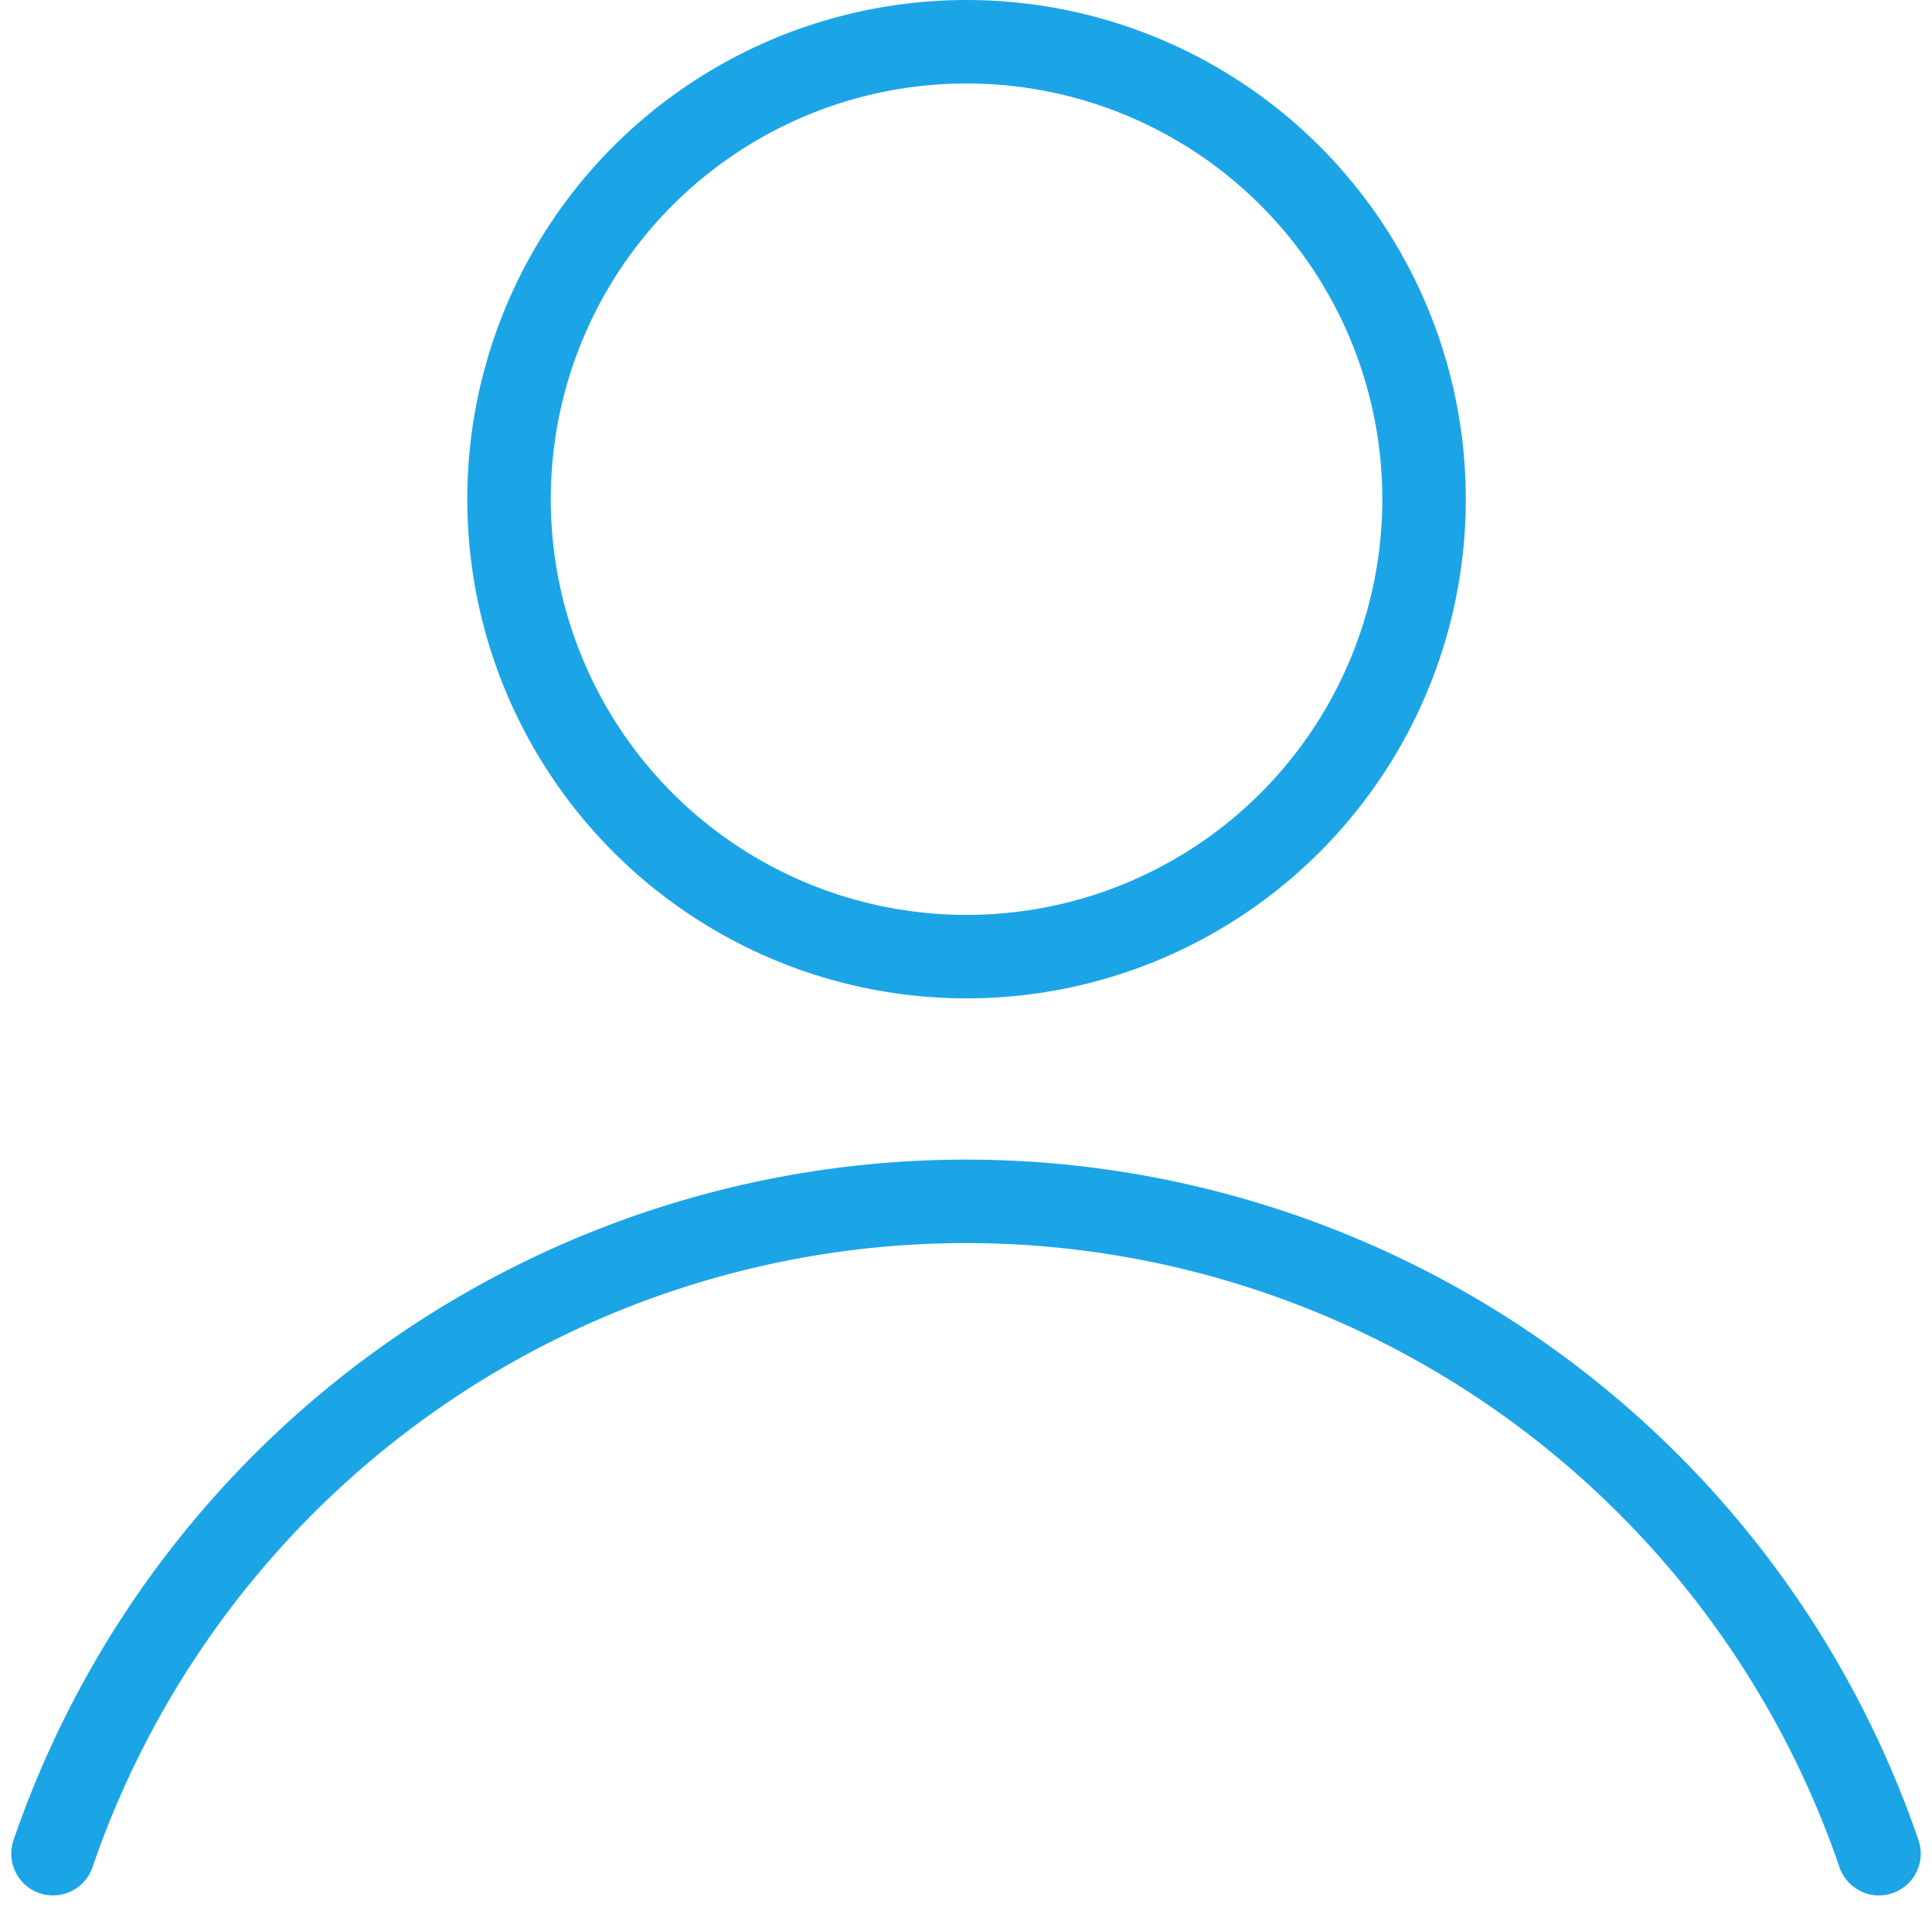
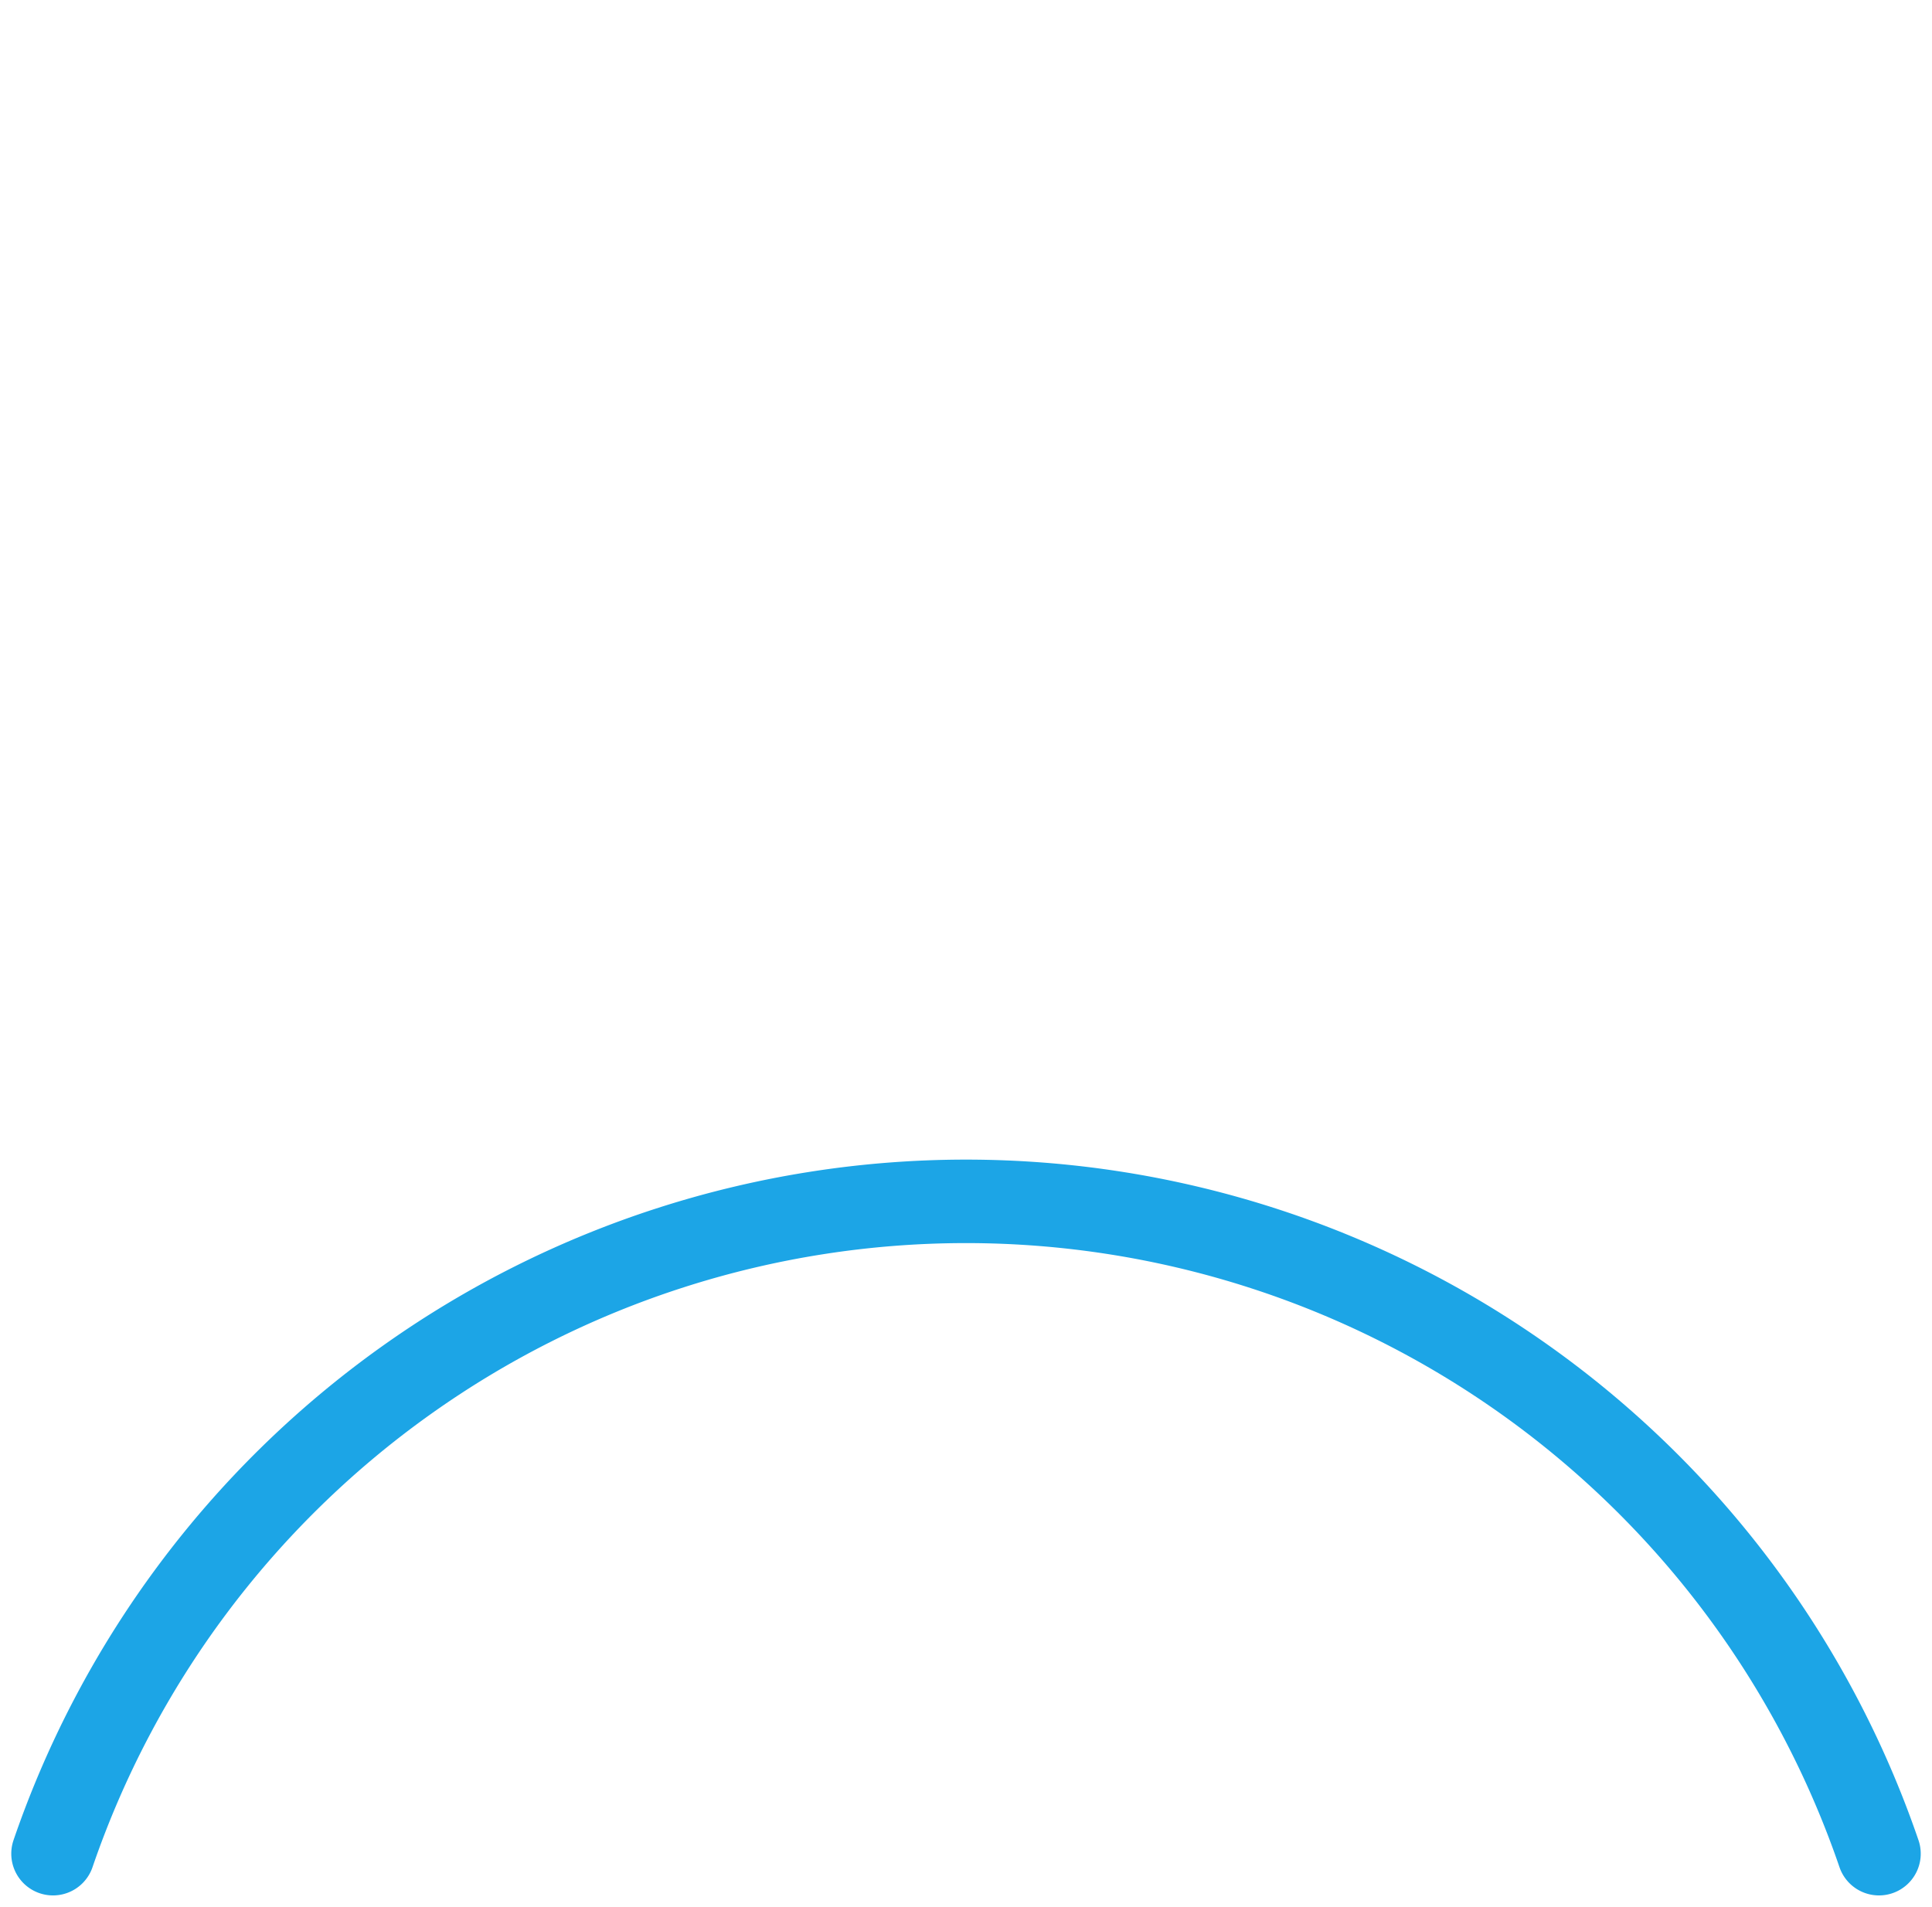
<svg xmlns="http://www.w3.org/2000/svg" width="46.282" height="45.682" viewBox="0 0 46.282 45.682">
  <g id="Grupo_9464" data-name="Grupo 9464" transform="translate(1.27)">
    <g id="Elipse_55" data-name="Elipse 55" transform="translate(9.924 0)" fill="none" stroke="#1ca5e6" stroke-width="2">
      <circle cx="11.96" cy="11.96" r="11.96" stroke="none" />
-       <circle cx="11.96" cy="11.96" r="10.96" fill="none" />
    </g>
    <path id="Caminho_3726" data-name="Caminho 3726" d="M166.306-531.13a23.123,23.123,0,0,0-21.871-15.629,23.123,23.123,0,0,0-21.871,15.629" transform="translate(-122.564 575.542)" fill="none" stroke="#1ca5e6" stroke-linecap="round" stroke-miterlimit="10" stroke-width="2" />
  </g>
</svg>